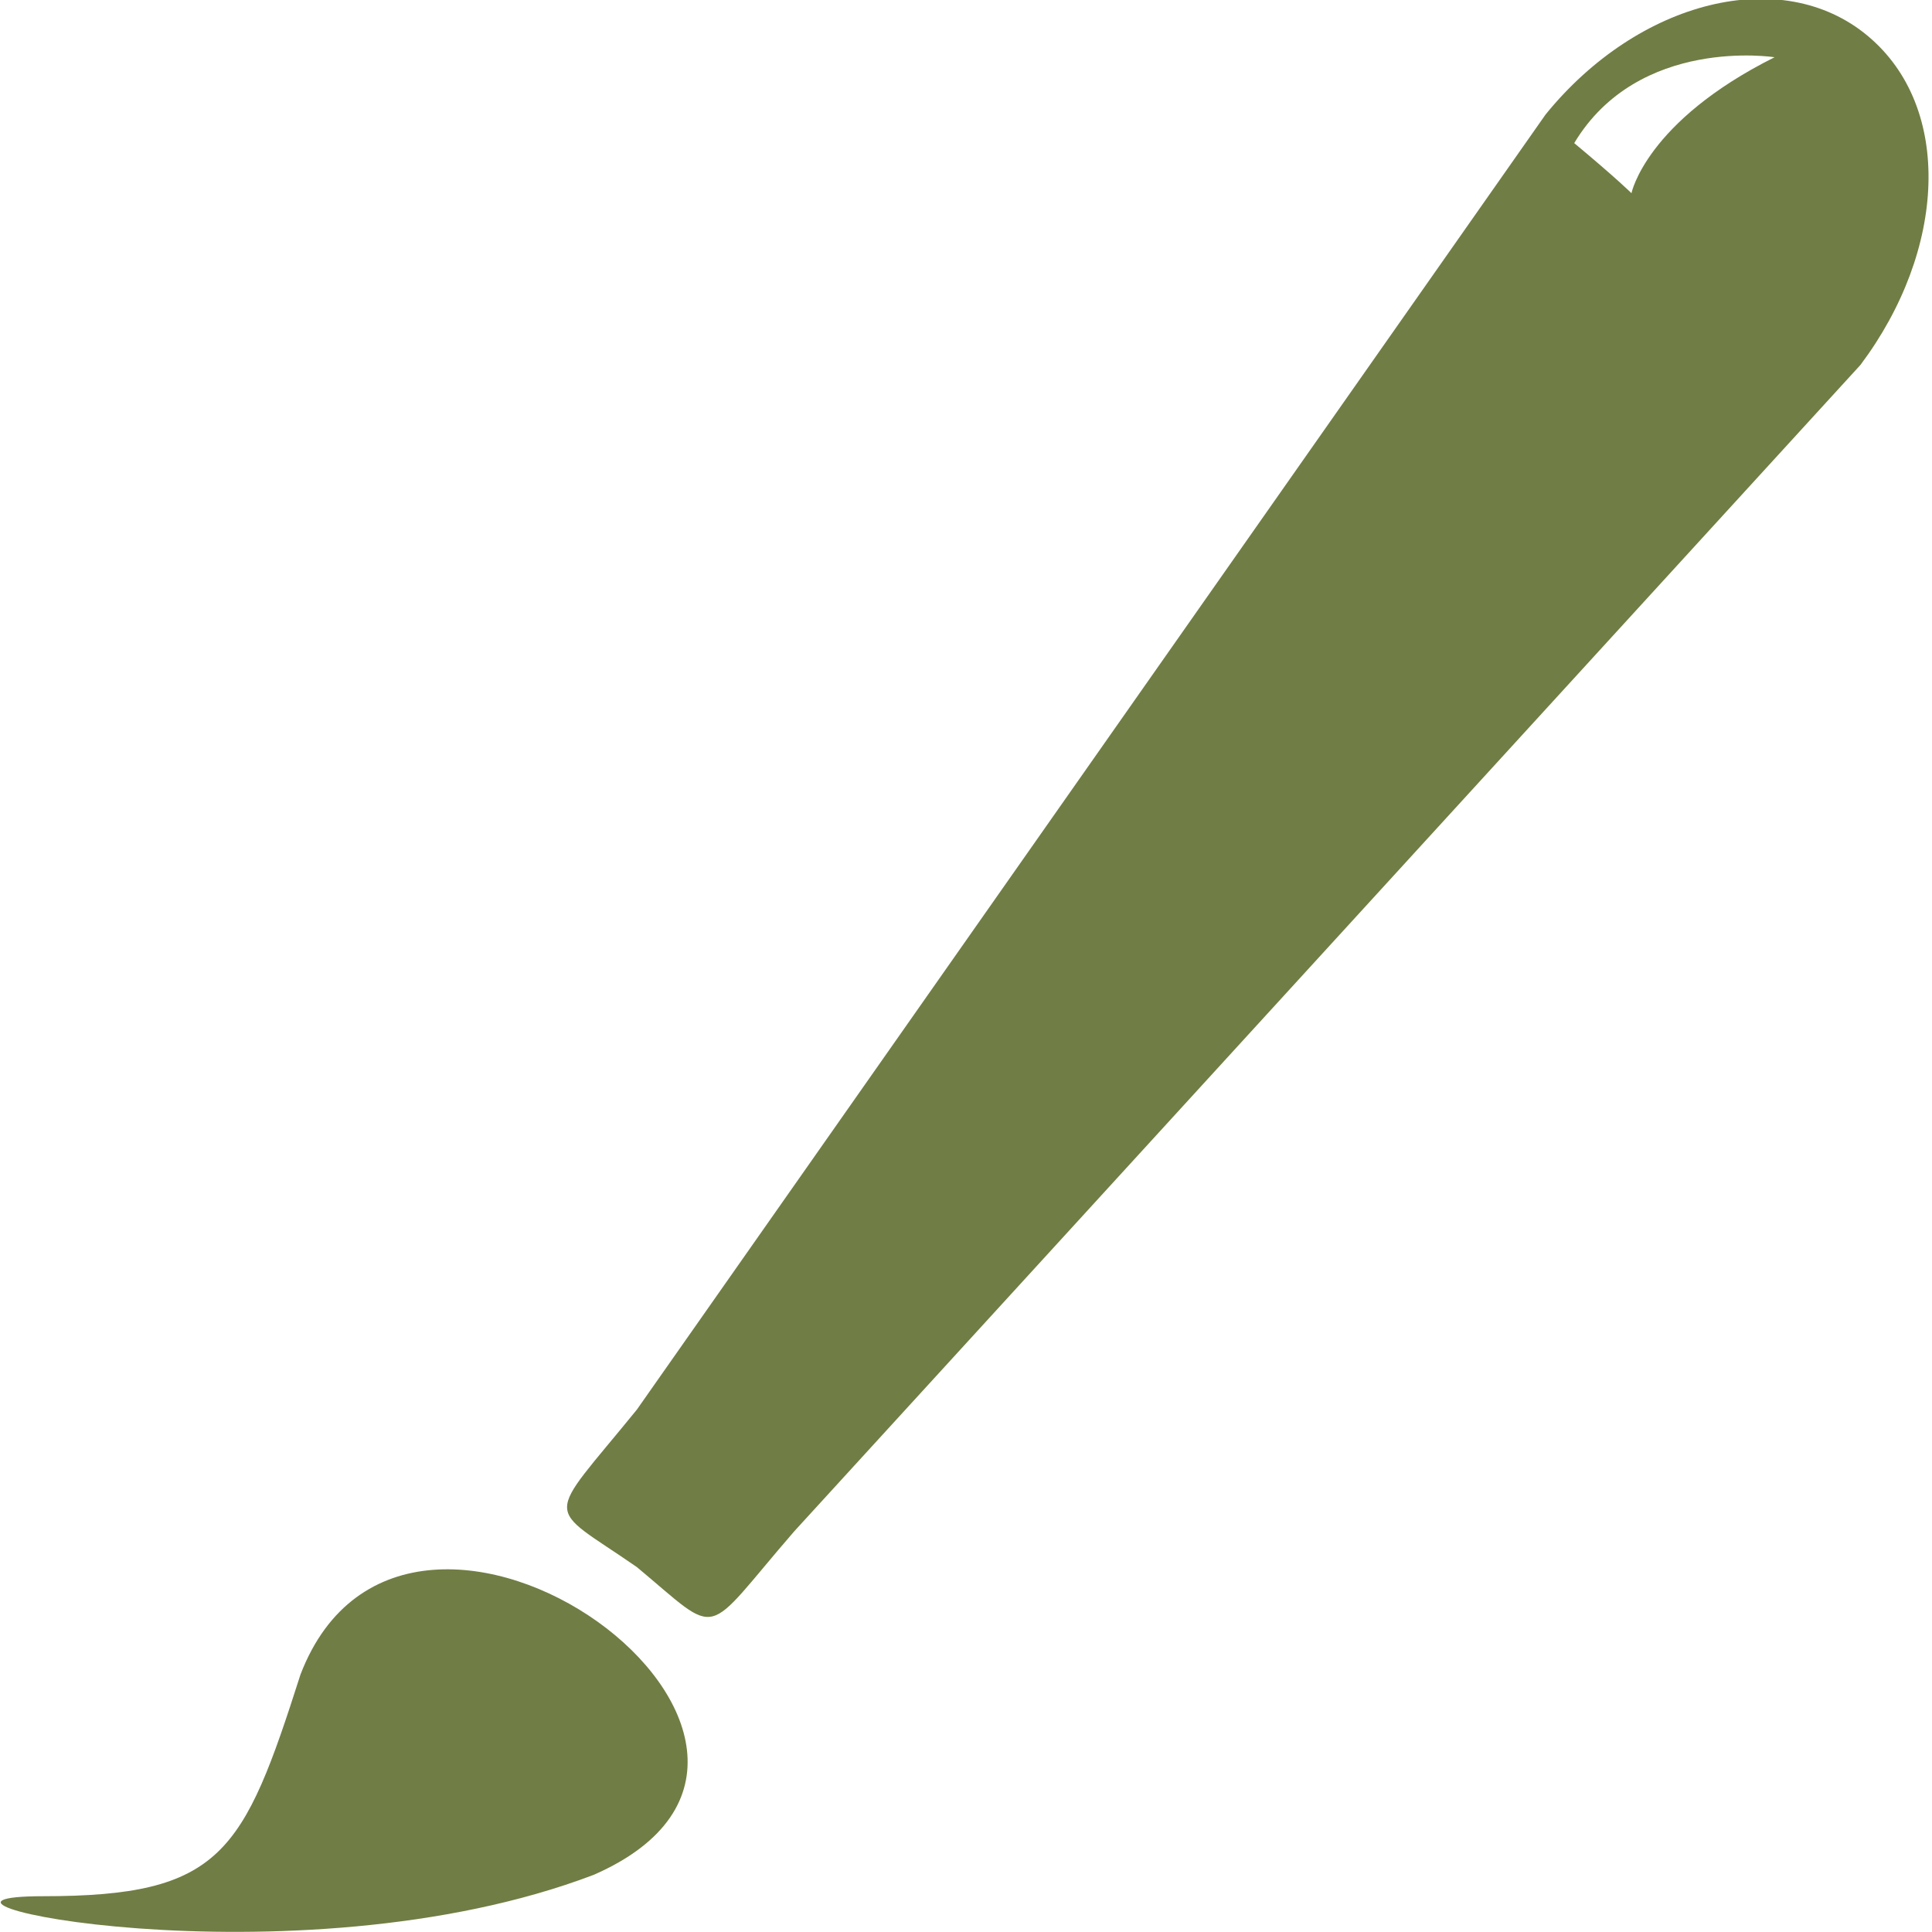
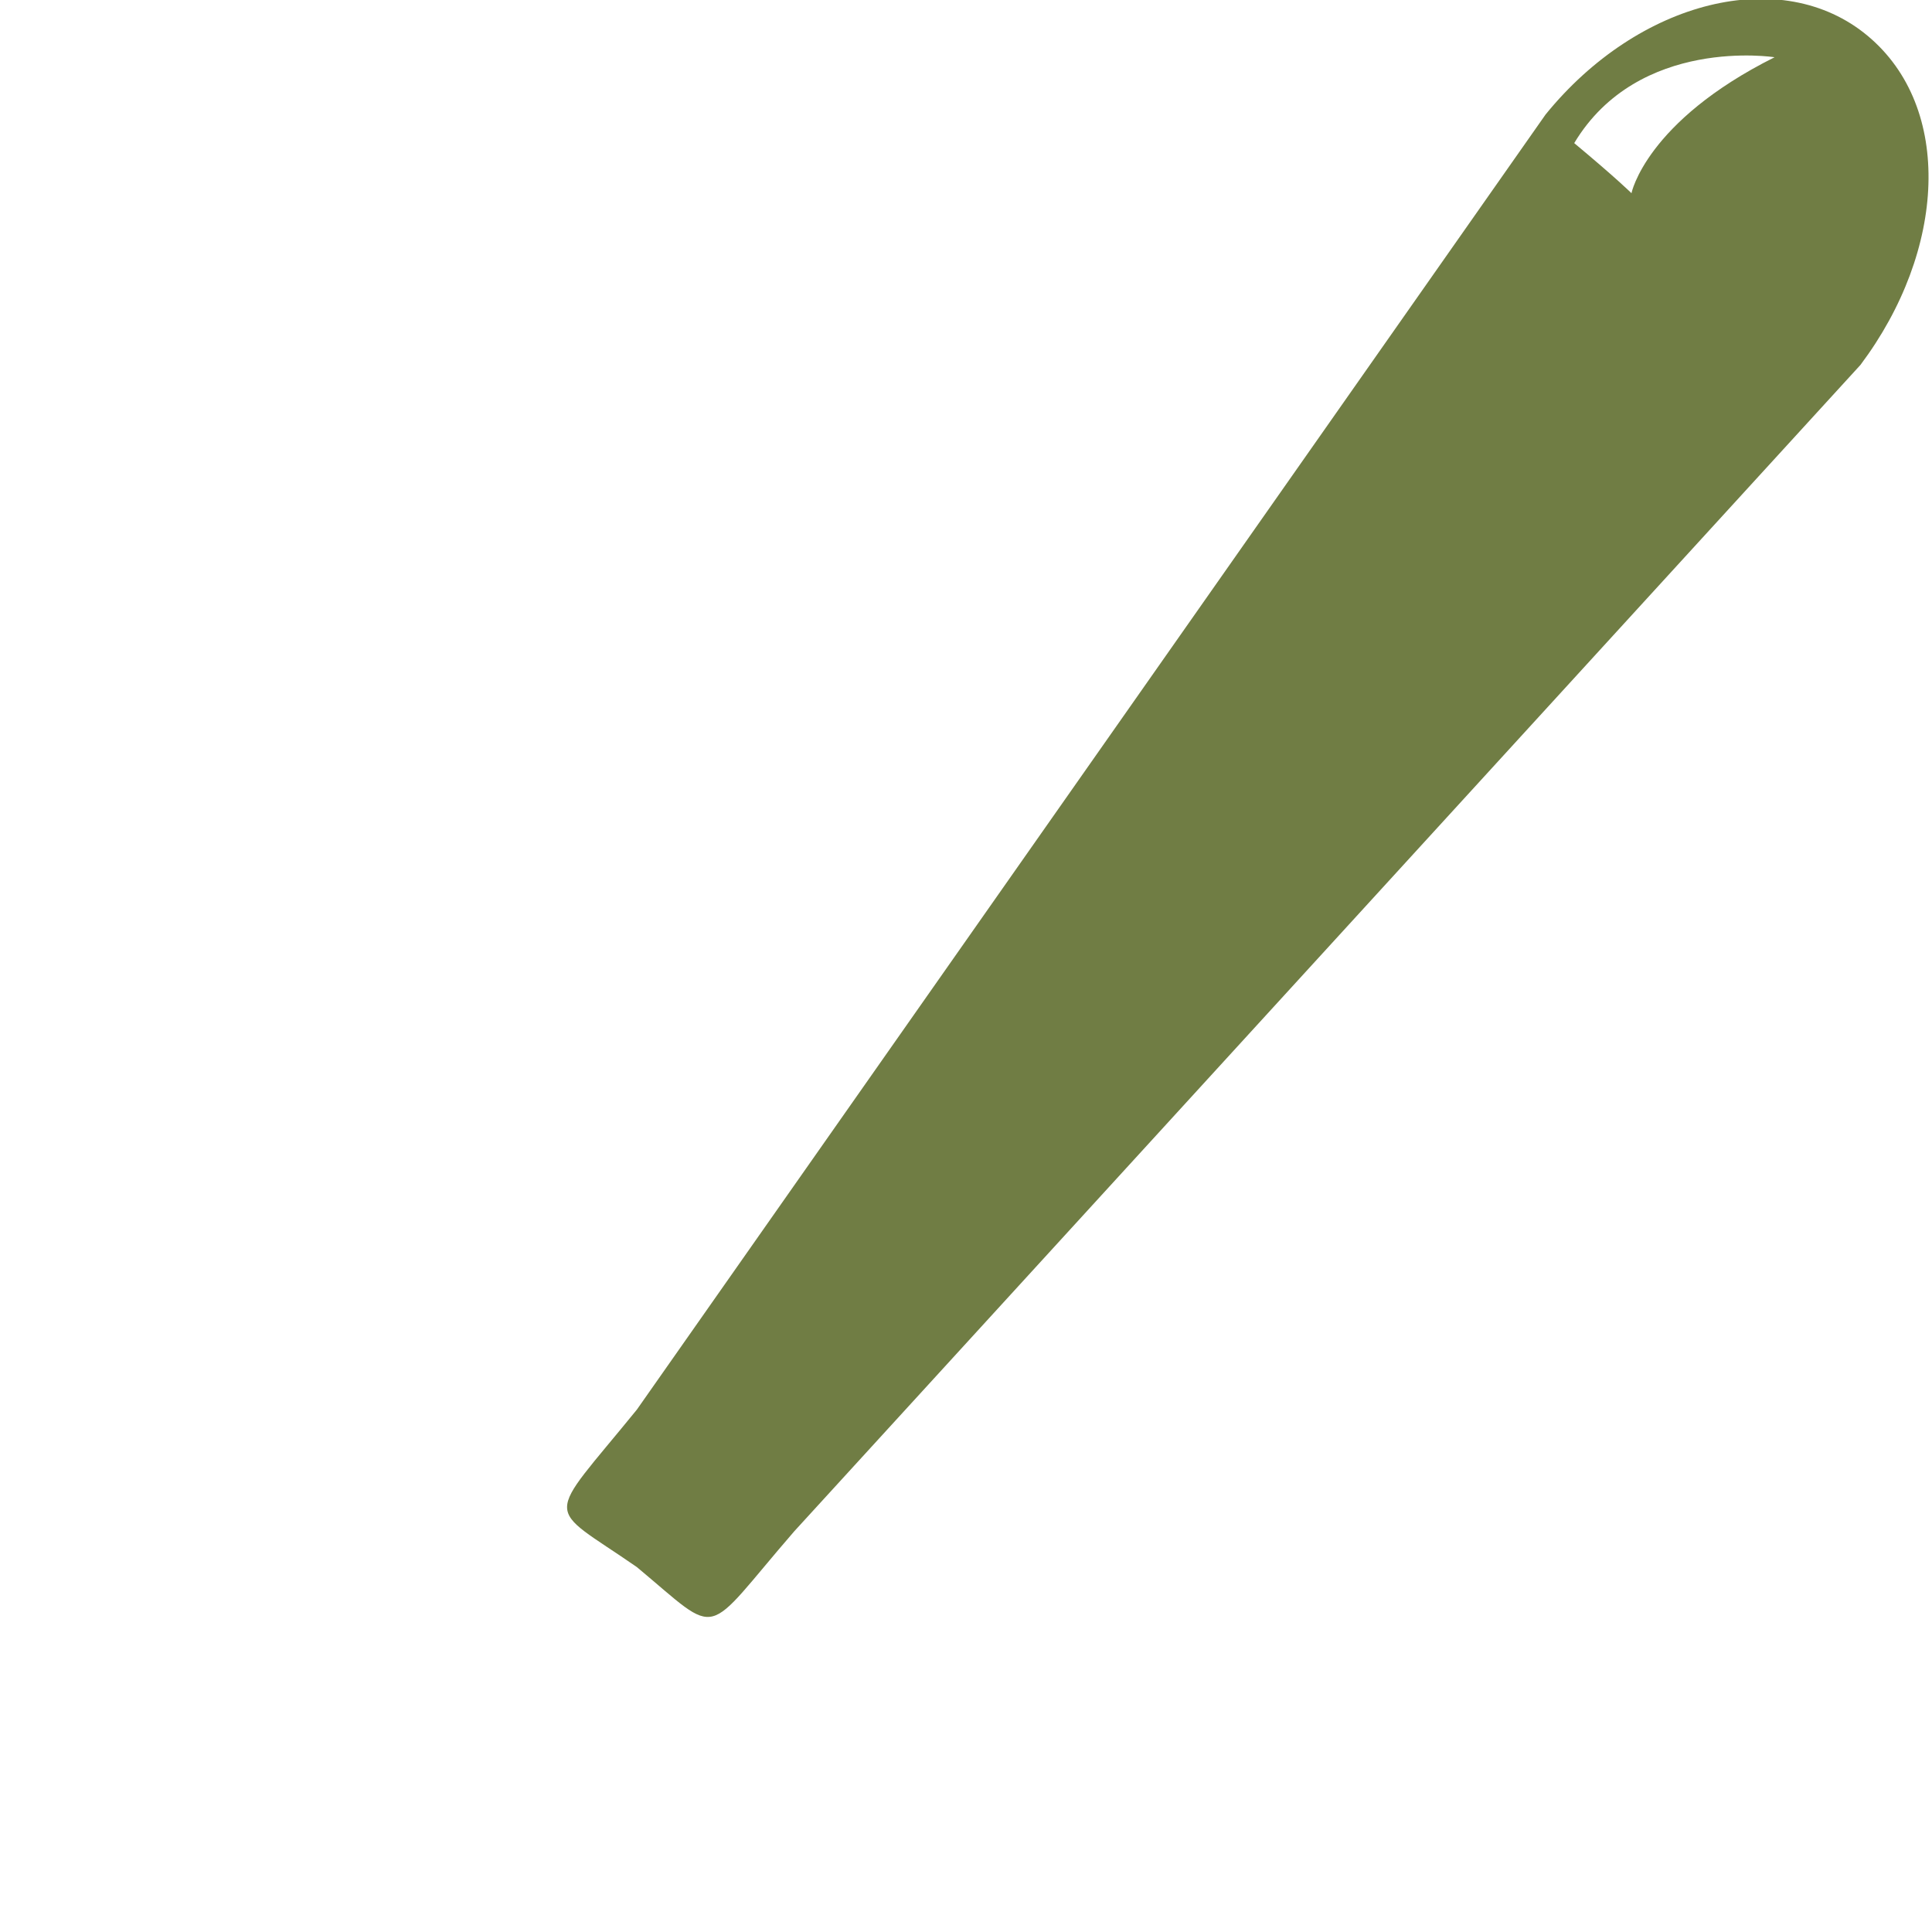
<svg xmlns="http://www.w3.org/2000/svg" version="1.1" id="Layer_1" x="0px" y="0px" viewBox="0 0 27 27" enable-background="new 0 0 27 27" xml:space="preserve">
  <g>
-     <path fill="#707D44" d="M0.6,26.5c2.5,0,2.8-0.6,3.6-3.1c1.5-3.9,8.2,1,4.1,2.8C4.1,27.8-1.9,26.5,0.6,26.5L0.6,26.5z M0.6,26.5" />
    <path fill="#707D44" d="M26.1,0.5c-1.2-1-3.2-0.5-4.5,1.1L8.9,19.7c-1.3,1.6-1.3,1.3,0,2.2c1.2,1,0.9,1,2.2-0.5L26,5.1   C27.2,3.5,27.3,1.5,26.1,0.5L26.1,0.5z M22.8,2.7c0,0-0.2-0.2-0.8-0.7c0.9-1.5,2.8-1.2,2.8-1.2C23,1.7,22.8,2.7,22.8,2.7L22.8,2.7z    M22.8,2.7" />
  </g>
</svg>